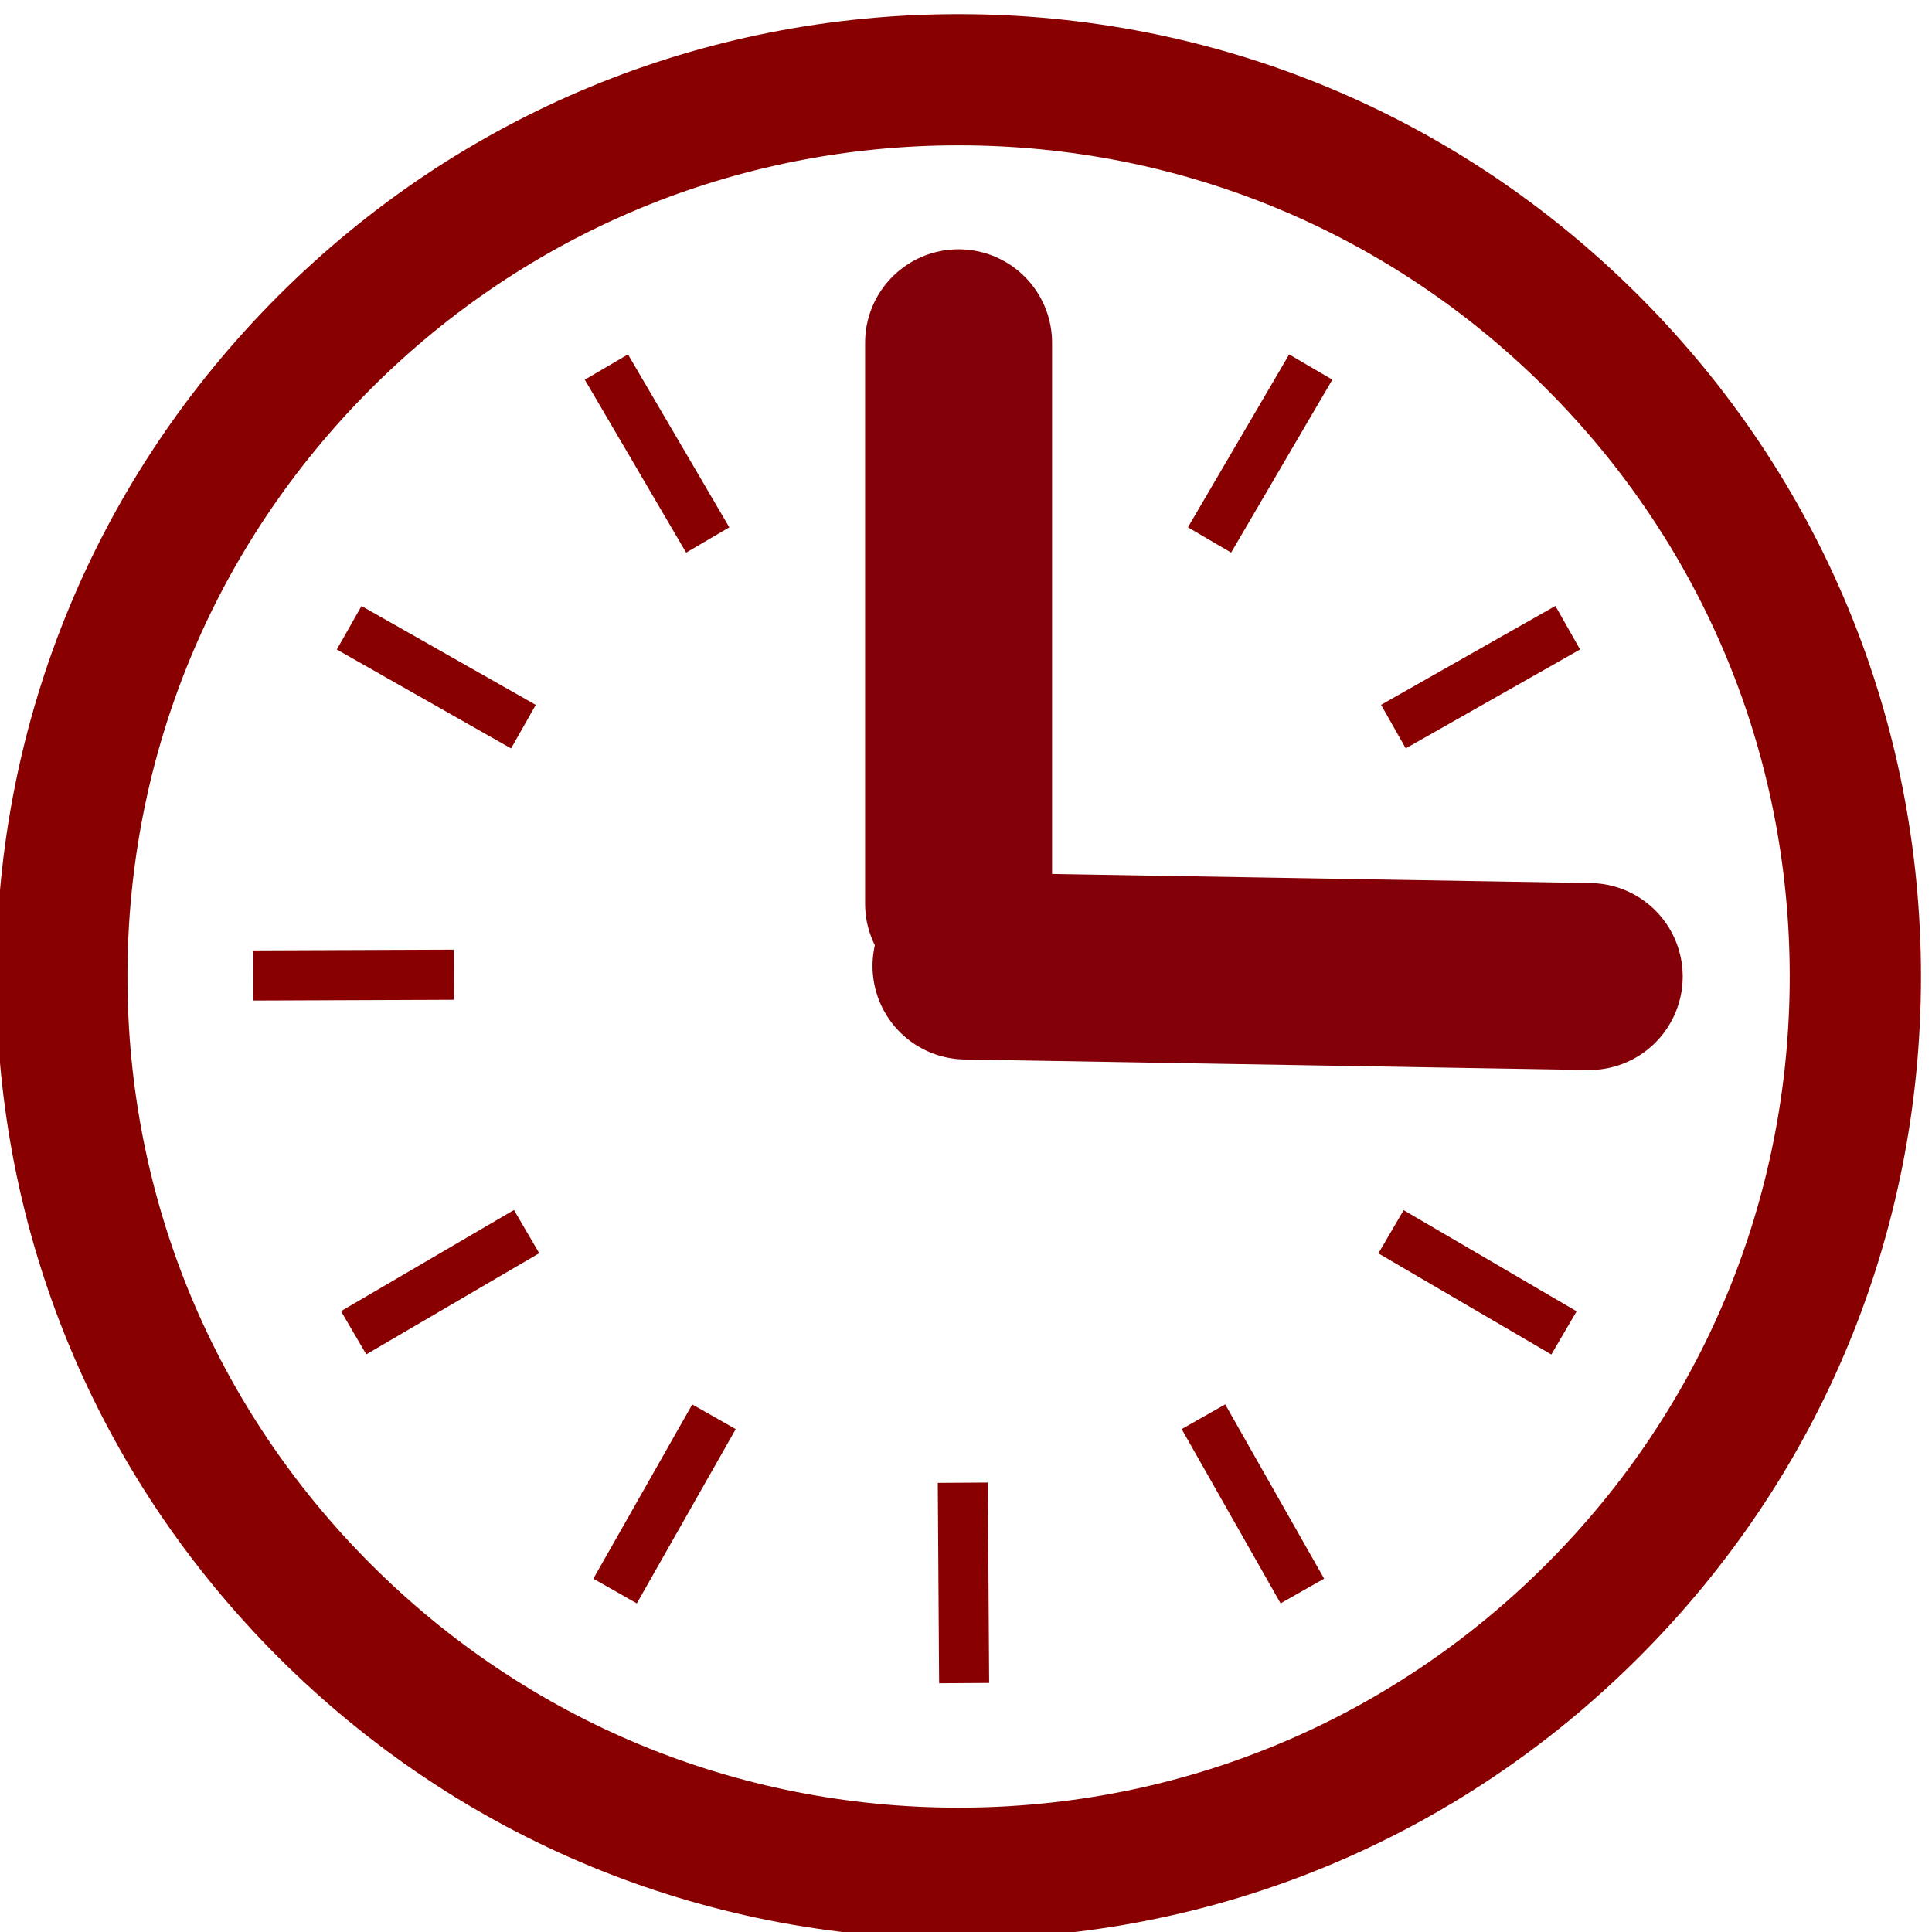
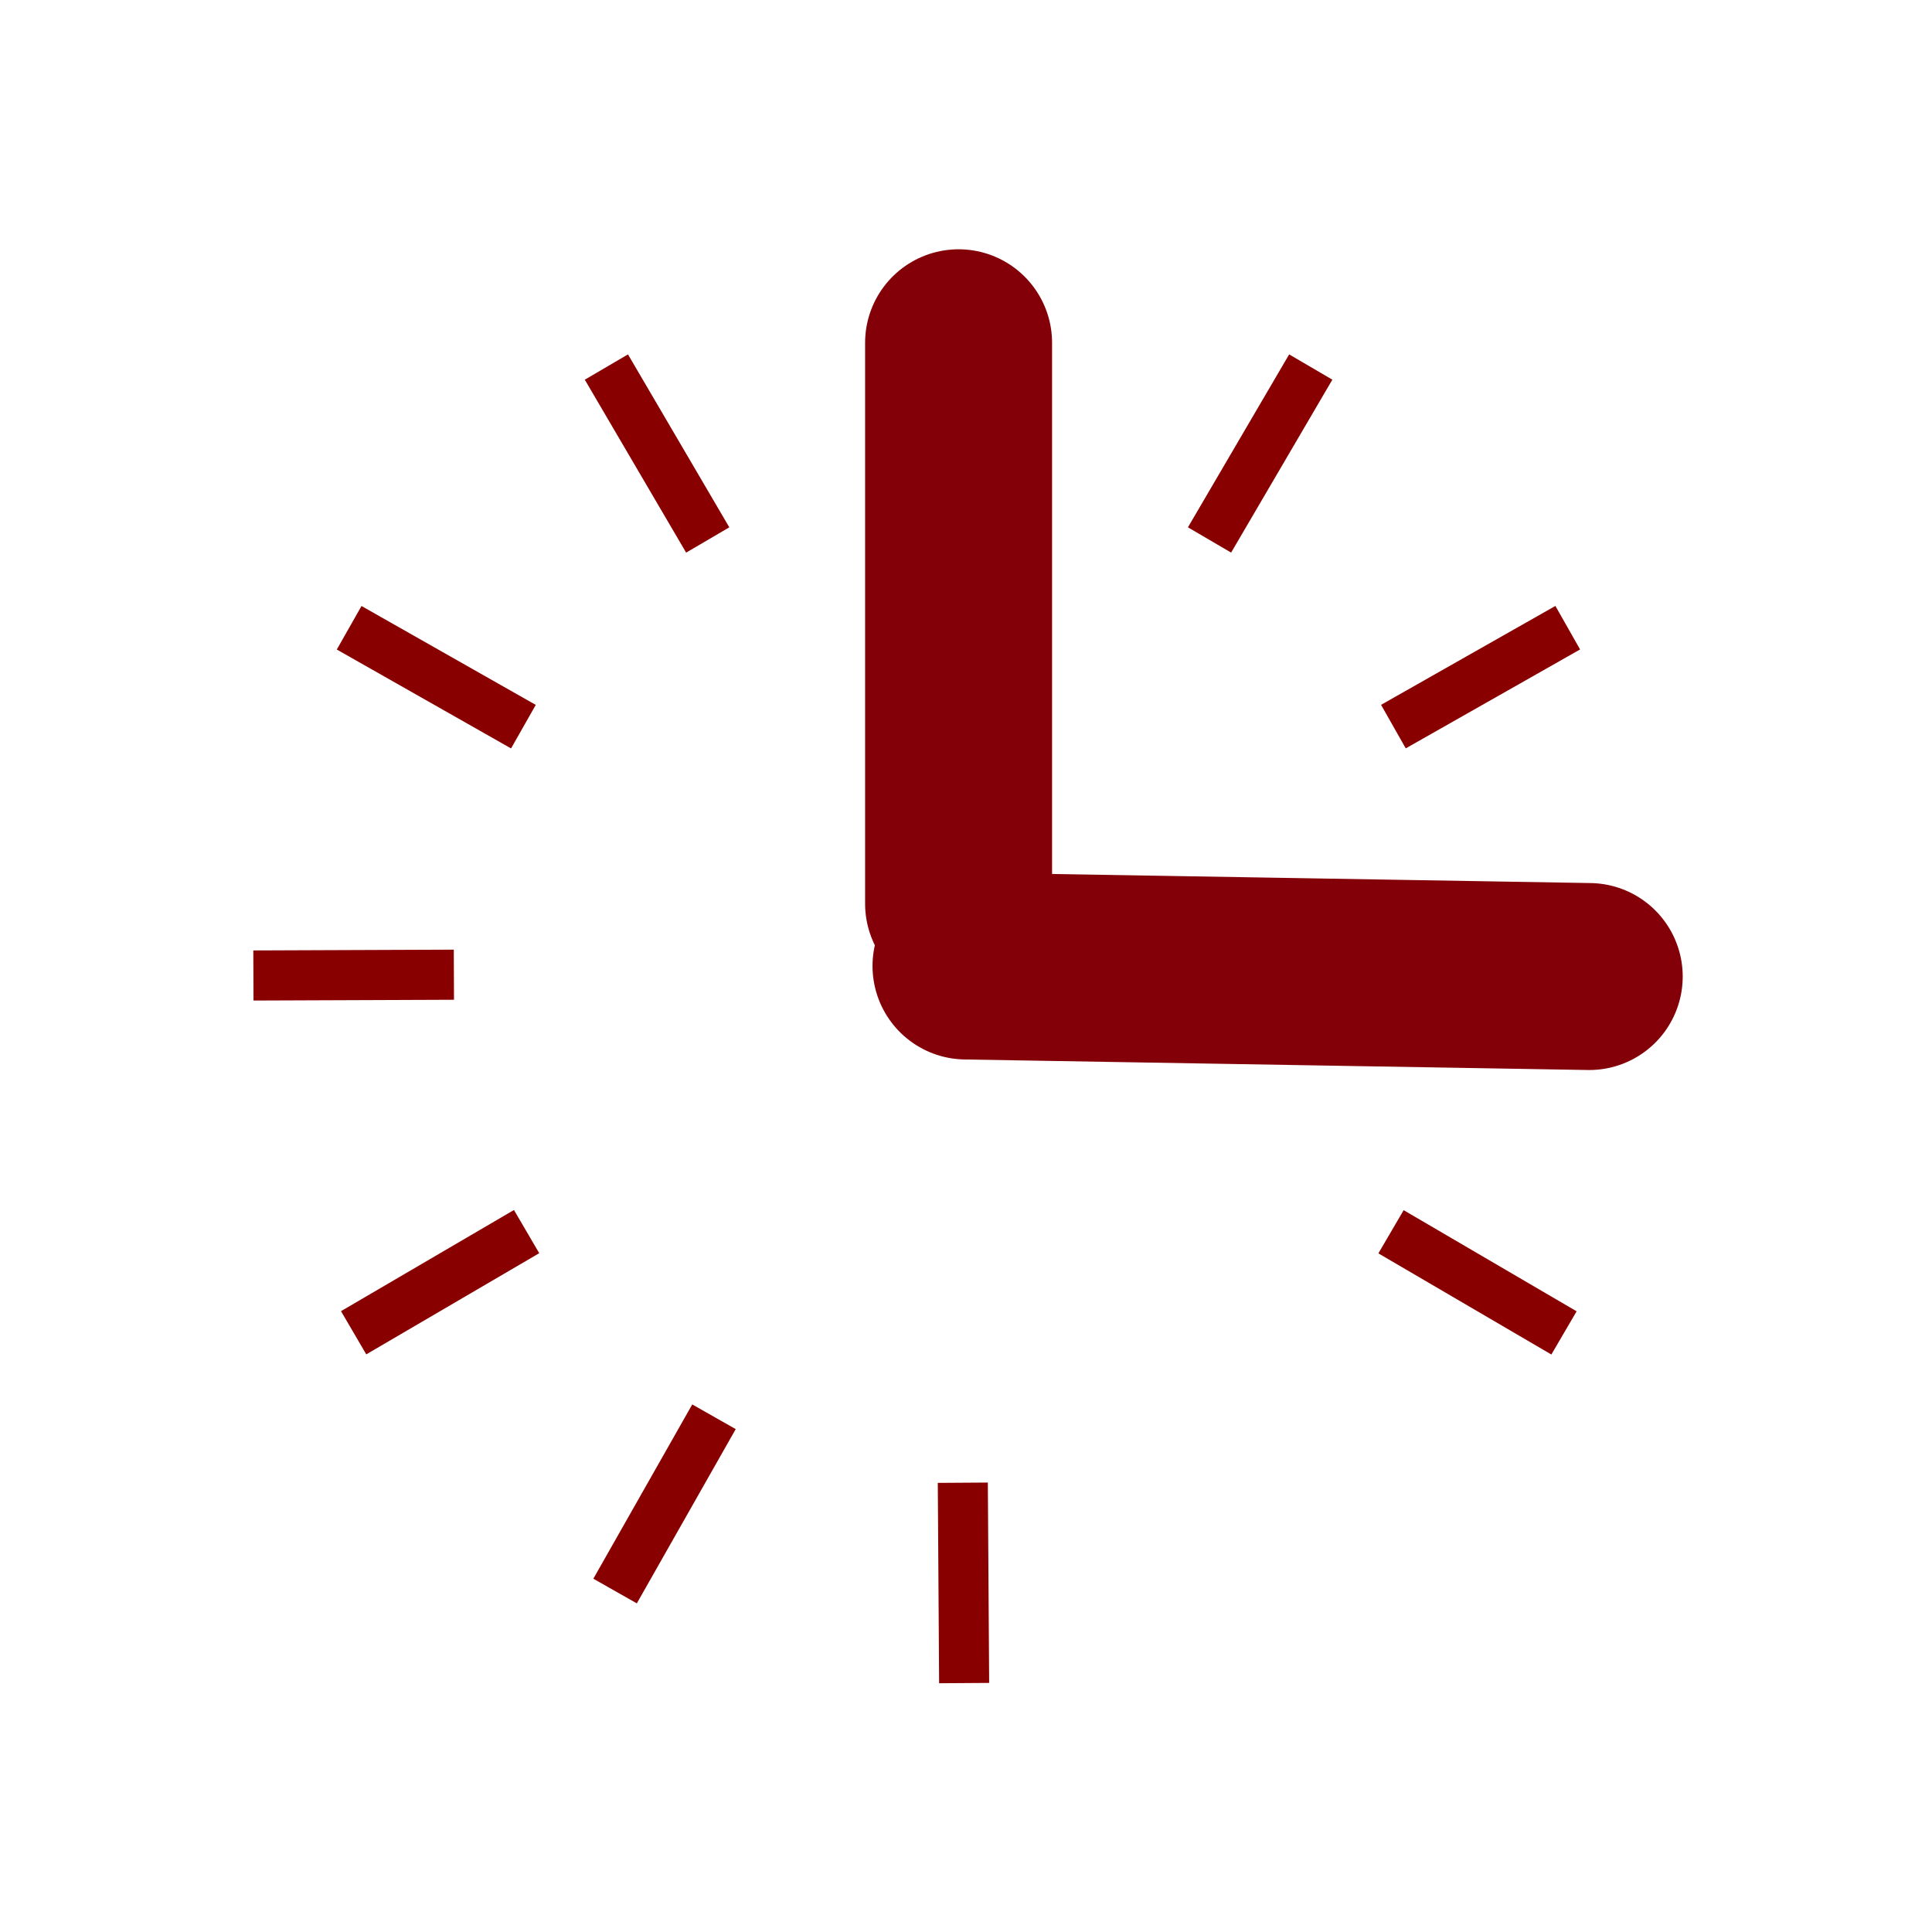
<svg xmlns="http://www.w3.org/2000/svg" id="SVGDoc" width="31" height="31" version="1.1" viewBox="0 0 31 31">
  <defs />
  <desc>Generated with Avocode.</desc>
  <g>
    <g>
      <title>noun_clock_638441</title>
      <g>
        <title>Path 3829</title>
-         <path d="M24.811,25.099c-2.519,2.519 -5.868,3.906 -9.43,3.906c-3.563,0 -6.911,-1.387 -9.43,-3.906c-2.519,-2.519 -3.906,-5.868 -3.906,-9.43c0,-3.562 1.387,-6.911 3.906,-9.431c2.519,-2.519 5.868,-3.906 9.43,-3.906c3.563,0 6.911,1.388 9.43,3.906c2.519,2.519 3.906,5.868 3.906,9.431c0,3.563 -1.387,6.911 -3.906,9.43zM15.381,0.227c-4.125,0 -8.002,1.606 -10.919,4.523c-2.916,2.917 -4.523,6.795 -4.523,10.919c0,4.125 1.606,8.002 4.523,10.919c2.917,2.916 6.794,4.523 10.919,4.523c4.125,0 8.002,-1.606 10.919,-4.523c2.917,-2.917 4.523,-6.794 4.523,-10.919c0,-4.124 -1.606,-8.002 -4.523,-10.919c-2.917,-2.917 -6.794,-4.523 -10.919,-4.523z" fill="#890000" fill-opacity="1" />
      </g>
      <g transform="rotate(-150.423 10.66 24.13)">
        <title>Rectangle 2907</title>
        <path d="M10.256,25.738v0v-3.215v0h0.802v0v3.215v0z" fill="#890000" fill-opacity="1" />
      </g>
      <g transform="rotate(-120.324 7.06 20.575)">
        <title>Rectangle 2908</title>
        <path d="M6.659,22.185v0v-3.215v0h0.803v0v3.215v0z" fill="#890000" fill-opacity="1" />
      </g>
      <g transform="rotate(59.63 10.54 7.275)">
        <title>Rectangle 2909</title>
        <path d="M8.935,7.675v0v-0.803v0h3.216v0v0.803v0z" fill="#890000" fill-opacity="1" />
      </g>
      <g transform="rotate(-90.39 15.46 5.94)">
        <title>Rectangle 2910</title>
        <path d="M13.854,6.339v0v-0.803v0h3.215v0v0.803v0z" fill="#890000" fill-opacity="1" />
      </g>
      <g transform="rotate(-90.378 15.46 25.4)">
        <title>Rectangle 2911</title>
        <path d="M13.854,25.801v0v-0.803v0h3.215v0v0.803v0z" fill="#890000" fill-opacity="1" />
      </g>
      <g transform="rotate(29.577 7 10.87)">
        <title>Rectangle 2912</title>
        <path d="M5.391,11.268v0v-0.803v0h3.215v0v0.803v0z" fill="#890000" fill-opacity="1" />
      </g>
      <g transform="rotate(-0.223 5.675 15.645)">
        <title>Rectangle 2913</title>
        <path d="M4.066,16.048v0v-0.804v0h3.217v0v0.804v0z" fill="#890000" fill-opacity="1" />
      </g>
      <g transform="rotate(-119.582 20.105 24.13)">
        <title>Rectangle 2914</title>
-         <path d="M18.498,24.53v0v-0.803v0h3.215v0v0.803v0z" fill="#890000" fill-opacity="1" />
+         <path d="M18.498,24.53v0v-0.803v0v0v0.803v0z" fill="#890000" fill-opacity="1" />
      </g>
      <g transform="rotate(-149.684 23.705 20.575)">
        <title>Rectangle 2915</title>
        <path d="M22.095,20.977v0v-0.803v0h3.215v0v0.803v0z" fill="#890000" fill-opacity="1" />
      </g>
      <g transform="rotate(-149.655 20.22 7.275)">
        <title>Rectangle 2916</title>
        <path d="M19.818,8.881v0v-3.215v0h0.803v0v3.215v0z" fill="#890000" fill-opacity="1" />
      </g>
      <g transform="rotate(150.431 23.76 10.865)">
        <title>Rectangle 2917</title>
        <path d="M22.155,11.268v0v-0.803v0h3.216v0v0.803v0z" fill="#890000" fill-opacity="1" />
      </g>
      <g transform="rotate(-179.771 25.09 15.645)">
        <title>Rectangle 2918</title>
        <path d="M23.481,16.047v0v-0.804v0h3.217v0v0.804v0z" fill="#890000" fill-opacity="1" />
      </g>
    </g>
    <g>
      <title>Line 661</title>
      <path d="M15.381,5.5v9" fill-opacity="0" fill="#ffffff" stroke-dashoffset="0" stroke-linejoin="miter" stroke-linecap="round" stroke-opacity="1" stroke="#840008" stroke-miterlimit="20" stroke-width="3" />
    </g>
    <g>
      <title>Line 662</title>
      <path d="M25.5,15.669l-10,-0.169" fill-opacity="0" fill="#ffffff" stroke-dashoffset="0" stroke-linejoin="miter" stroke-linecap="round" stroke-opacity="1" stroke="#840008" stroke-miterlimit="20" stroke-width="3" />
    </g>
  </g>
</svg>